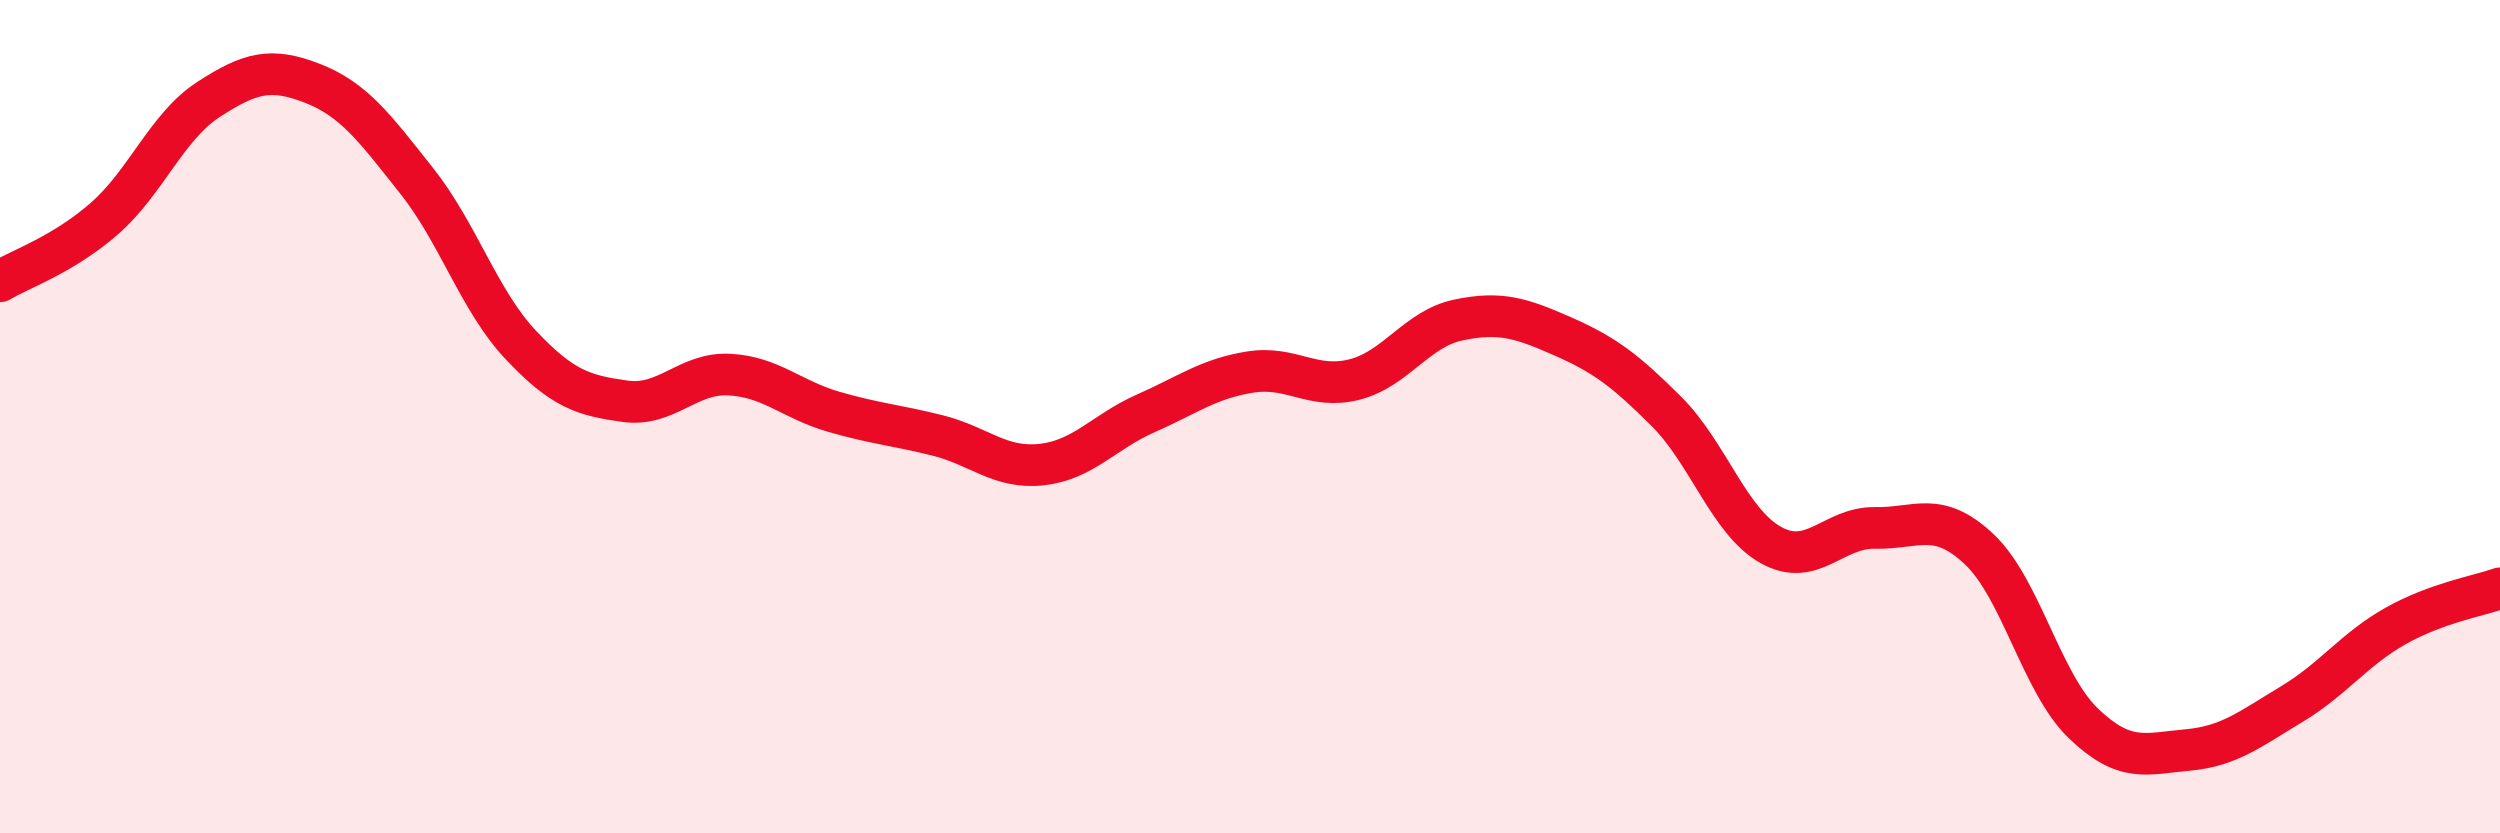
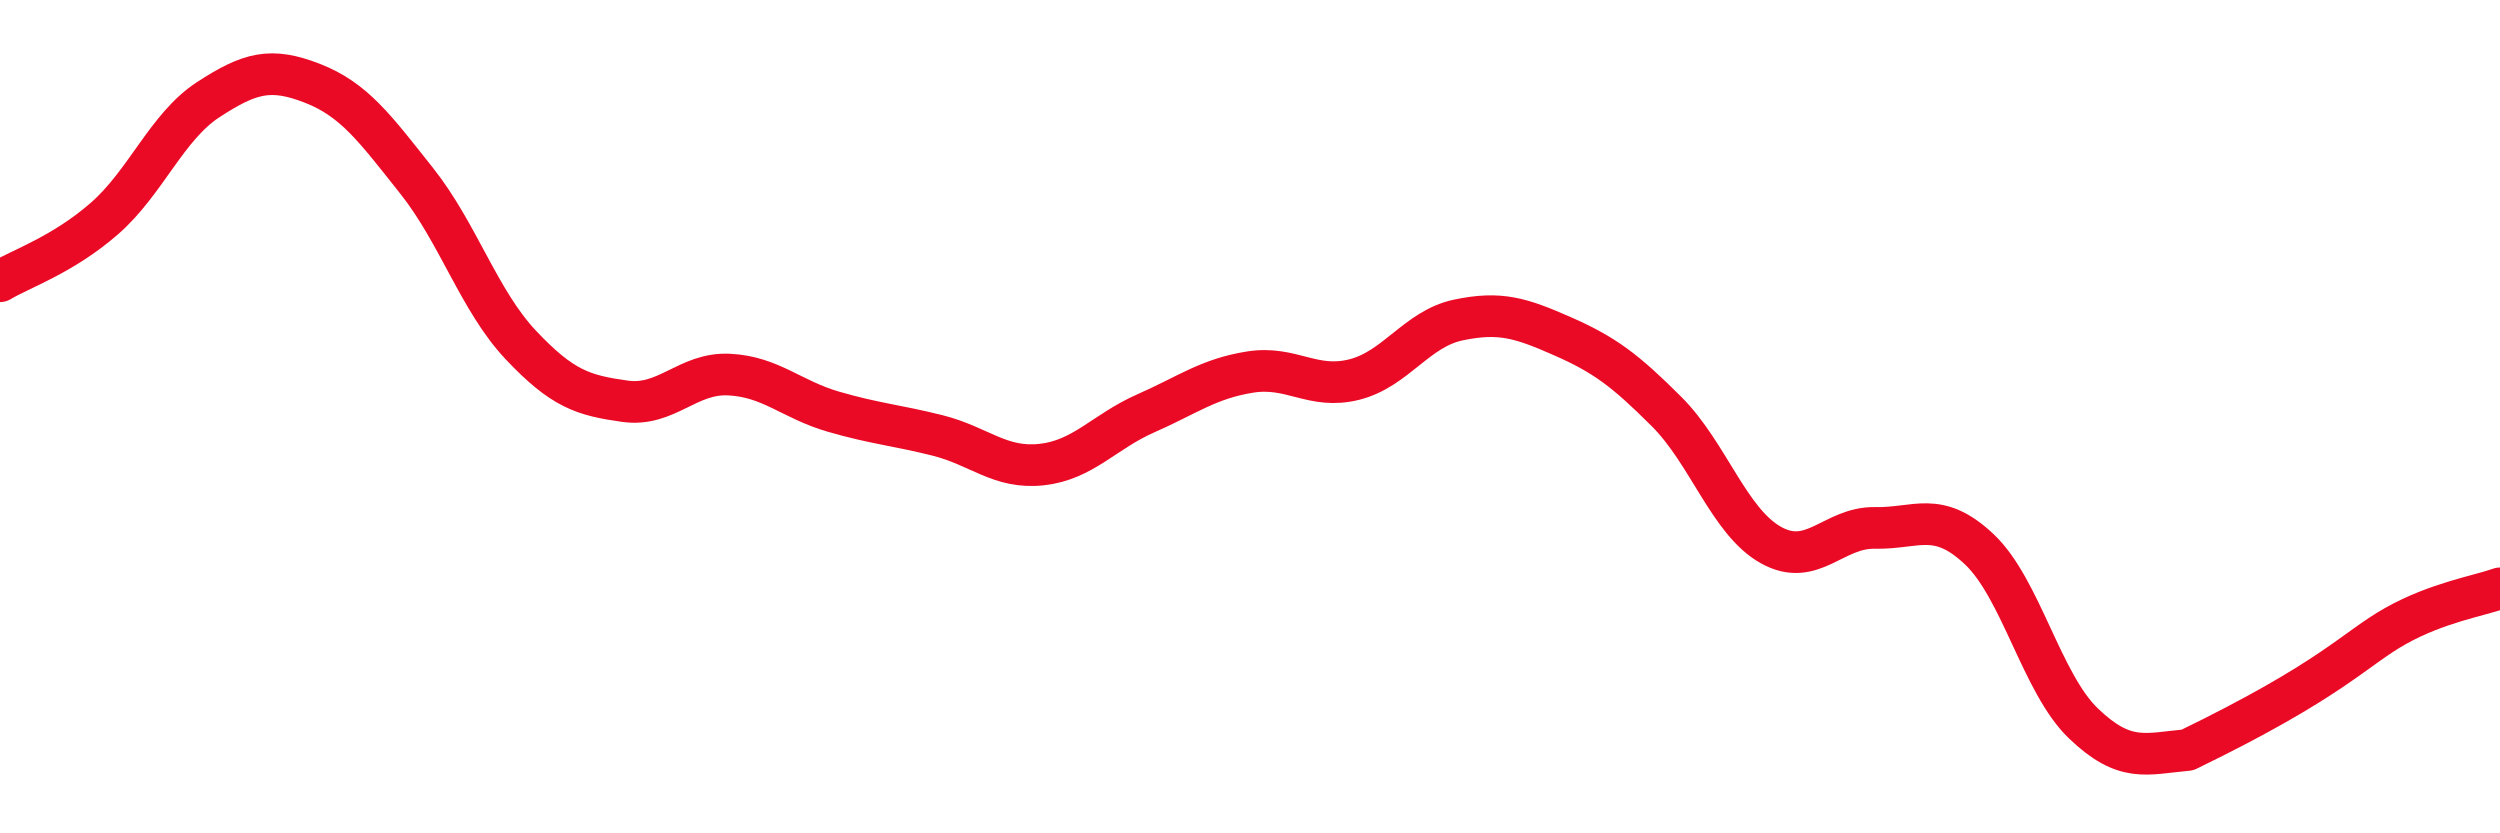
<svg xmlns="http://www.w3.org/2000/svg" width="60" height="20" viewBox="0 0 60 20">
-   <path d="M 0,6.75 C 0.5,6.45 1.5,6.12 2.5,5.25 C 3.5,4.38 4,3.04 5,2.39 C 6,1.74 6.5,1.61 7.5,2 C 8.5,2.39 9,3.08 10,4.34 C 11,5.6 11.5,7.22 12.5,8.28 C 13.5,9.34 14,9.49 15,9.63 C 16,9.77 16.5,8.94 17.5,8.99 C 18.5,9.04 19,9.59 20,9.88 C 21,10.17 21.5,10.2 22.5,10.45 C 23.5,10.7 24,11.26 25,11.15 C 26,11.04 26.5,10.36 27.5,9.92 C 28.5,9.48 29,9.09 30,8.93 C 31,8.77 31.5,9.36 32.5,9.11 C 33.5,8.86 34,7.89 35,7.68 C 36,7.47 36.5,7.63 37.5,8.07 C 38.5,8.51 39,8.88 40,9.88 C 41,10.88 41.5,12.52 42.5,13.08 C 43.5,13.64 44,12.65 45,12.67 C 46,12.69 46.5,12.24 47.5,13.18 C 48.5,14.12 49,16.4 50,17.36 C 51,18.32 51.5,18.09 52.5,18 C 53.5,17.91 54,17.5 55,16.9 C 56,16.3 56.5,15.58 57.5,15.02 C 58.5,14.46 59.5,14.3 60,14.12L60 20L0 20Z" fill="#EB0A25" opacity="0.1" stroke-linecap="round" stroke-linejoin="round" />
-   <path d="M 0,6.75 C 0.5,6.45 1.5,6.12 2.5,5.25 C 3.5,4.38 4,3.04 5,2.39 C 6,1.74 6.5,1.61 7.5,2 C 8.5,2.39 9,3.08 10,4.34 C 11,5.6 11.5,7.22 12.5,8.28 C 13.5,9.34 14,9.49 15,9.63 C 16,9.77 16.5,8.94 17.5,8.99 C 18.5,9.04 19,9.59 20,9.88 C 21,10.17 21.5,10.2 22.5,10.45 C 23.5,10.7 24,11.26 25,11.15 C 26,11.04 26.5,10.36 27.5,9.92 C 28.5,9.48 29,9.09 30,8.93 C 31,8.77 31.5,9.36 32.5,9.11 C 33.5,8.86 34,7.89 35,7.68 C 36,7.47 36.5,7.63 37.5,8.07 C 38.5,8.51 39,8.88 40,9.88 C 41,10.88 41.5,12.52 42.5,13.08 C 43.5,13.64 44,12.65 45,12.67 C 46,12.69 46.5,12.24 47.5,13.18 C 48.5,14.12 49,16.4 50,17.36 C 51,18.32 51.5,18.09 52.5,18 C 53.5,17.91 54,17.5 55,16.9 C 56,16.3 56.5,15.58 57.5,15.02 C 58.5,14.46 59.5,14.3 60,14.12" stroke="#EB0A25" stroke-width="1" fill="none" stroke-linecap="round" stroke-linejoin="round" />
+   <path d="M 0,6.75 C 0.5,6.45 1.5,6.12 2.5,5.25 C 3.5,4.38 4,3.04 5,2.39 C 6,1.74 6.5,1.61 7.5,2 C 8.5,2.39 9,3.08 10,4.34 C 11,5.6 11.5,7.22 12.5,8.28 C 13.5,9.34 14,9.49 15,9.63 C 16,9.77 16.5,8.94 17.5,8.99 C 18.5,9.04 19,9.59 20,9.88 C 21,10.17 21.5,10.2 22.5,10.45 C 23.5,10.7 24,11.26 25,11.15 C 26,11.04 26.5,10.36 27.5,9.92 C 28.5,9.48 29,9.09 30,8.93 C 31,8.77 31.5,9.36 32.5,9.11 C 33.5,8.86 34,7.89 35,7.68 C 36,7.47 36.5,7.63 37.5,8.07 C 38.5,8.51 39,8.88 40,9.88 C 41,10.88 41.5,12.52 42.5,13.08 C 43.5,13.64 44,12.65 45,12.67 C 46,12.69 46.5,12.24 47.5,13.18 C 48.5,14.12 49,16.4 50,17.36 C 51,18.32 51.5,18.09 52.5,18 C 56,16.3 56.5,15.58 57.5,15.02 C 58.5,14.46 59.5,14.3 60,14.12" stroke="#EB0A25" stroke-width="1" fill="none" stroke-linecap="round" stroke-linejoin="round" />
</svg>